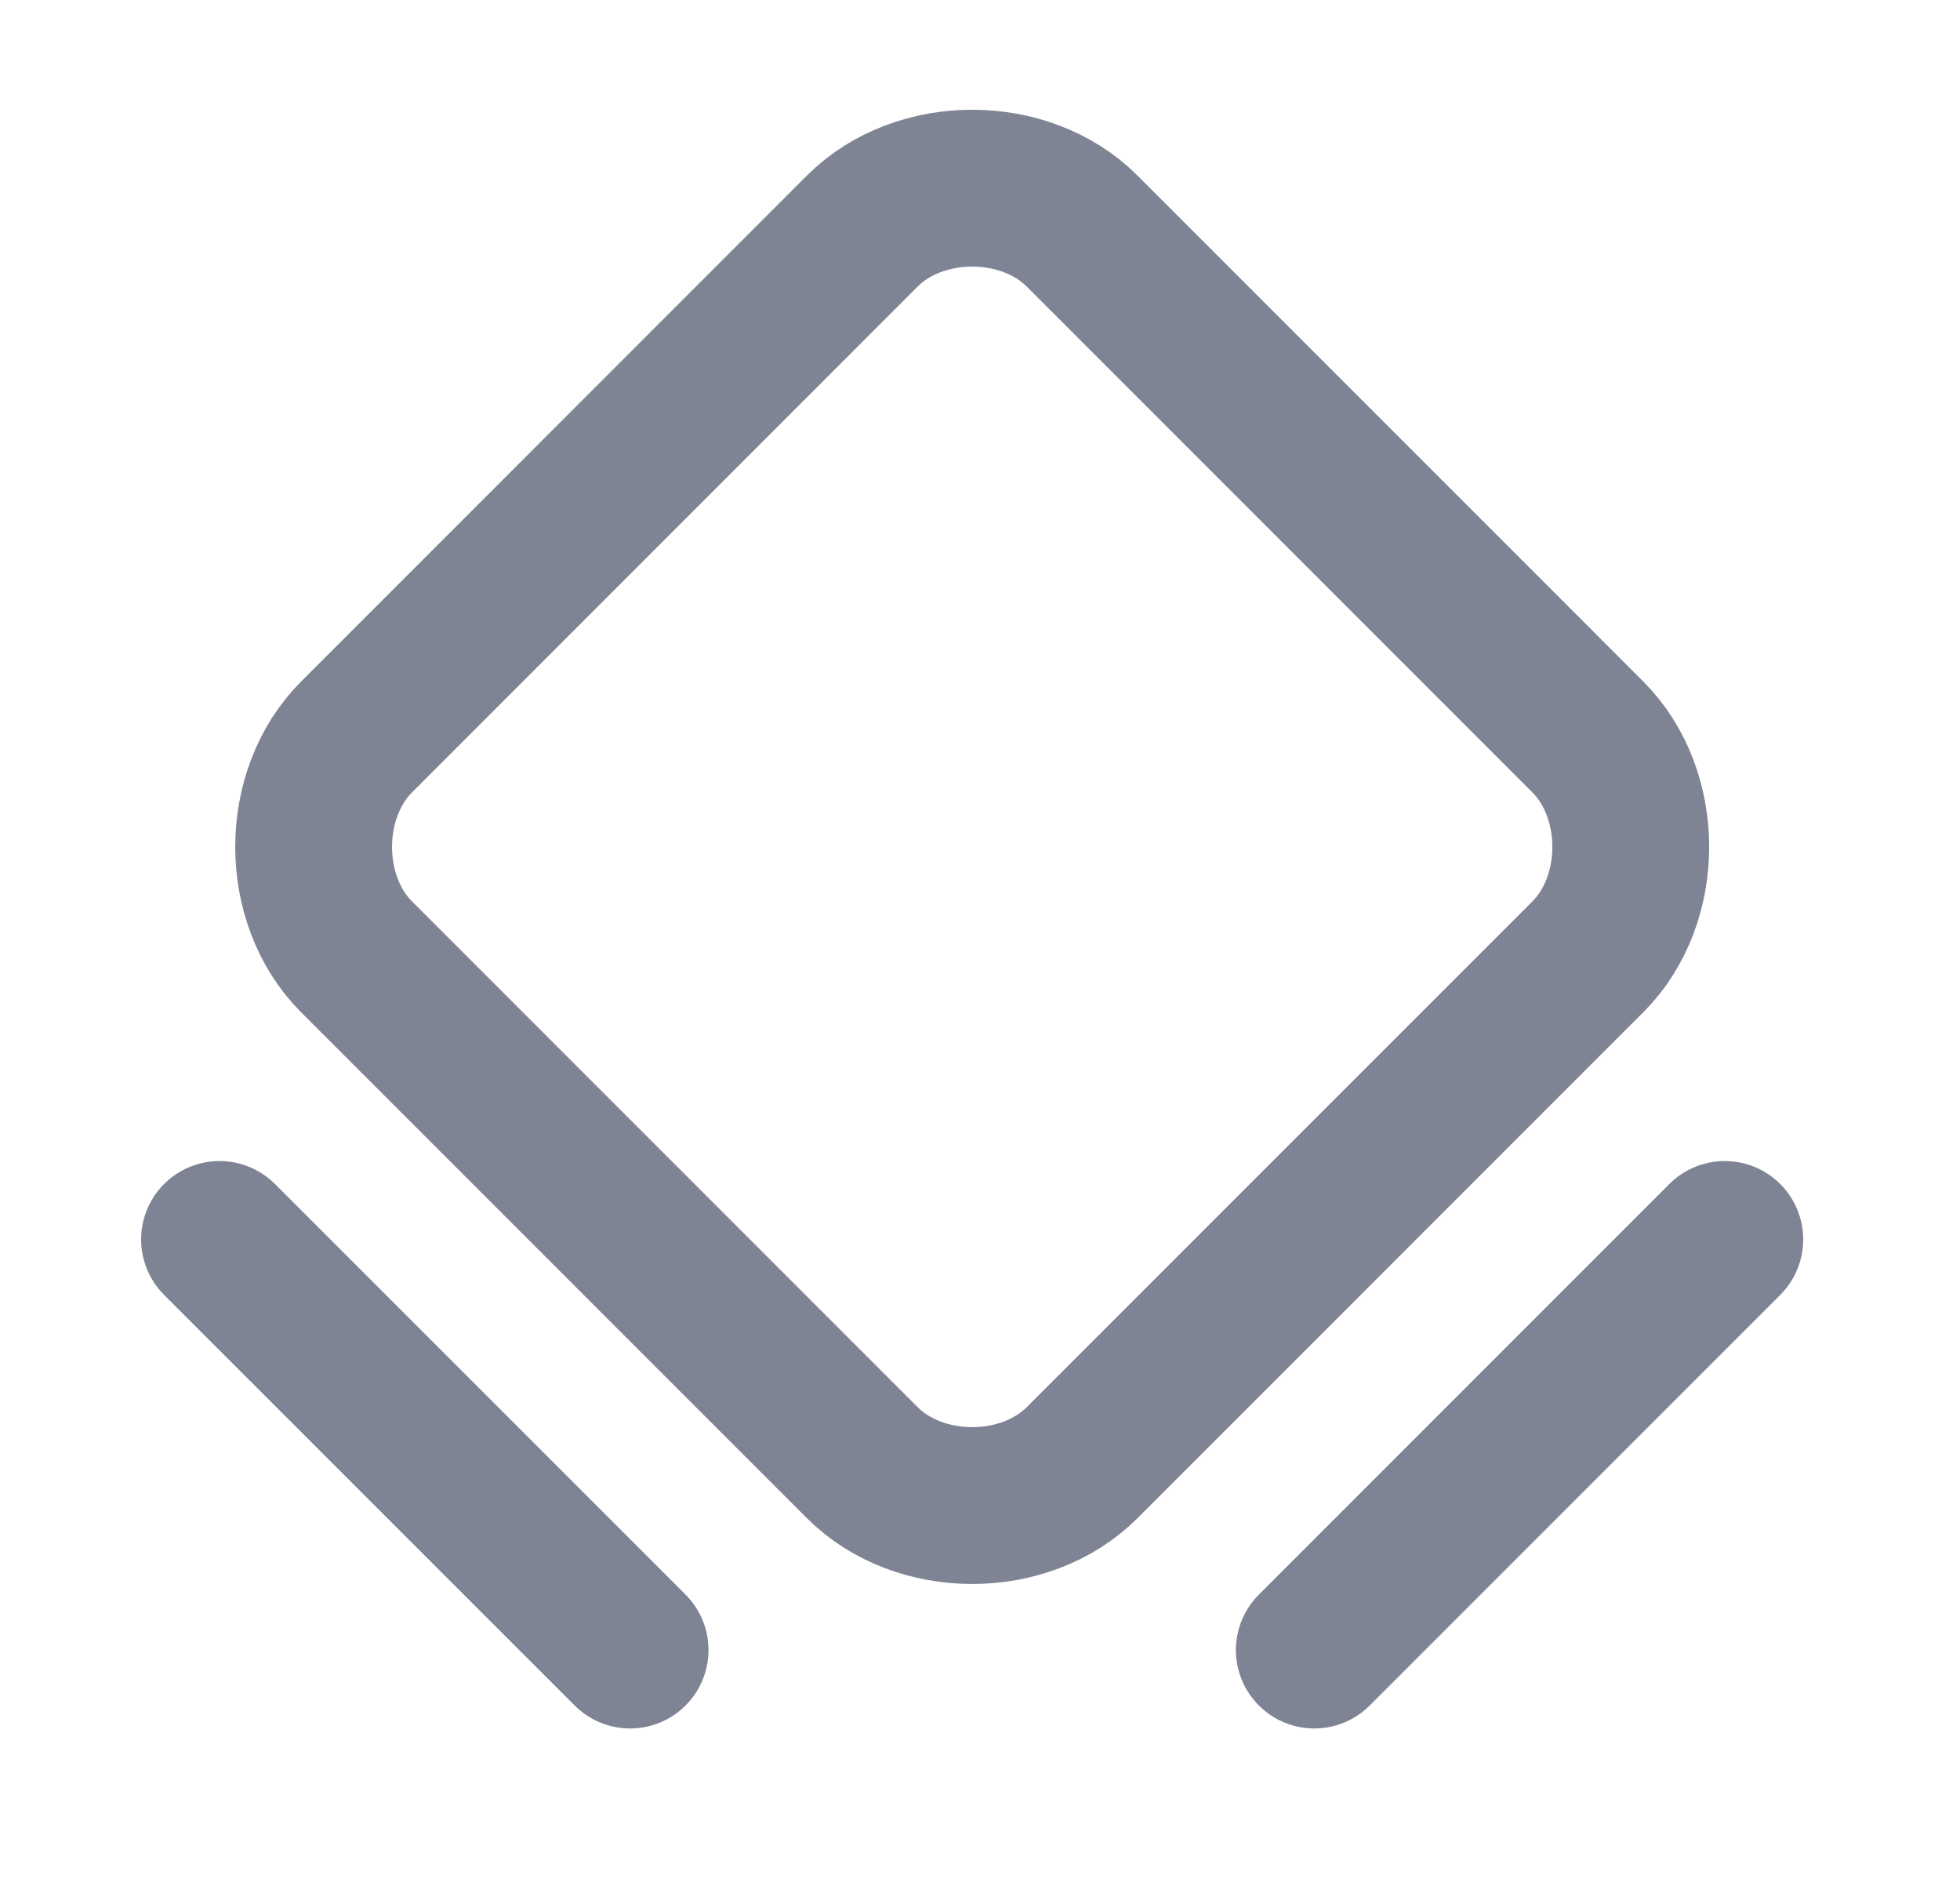
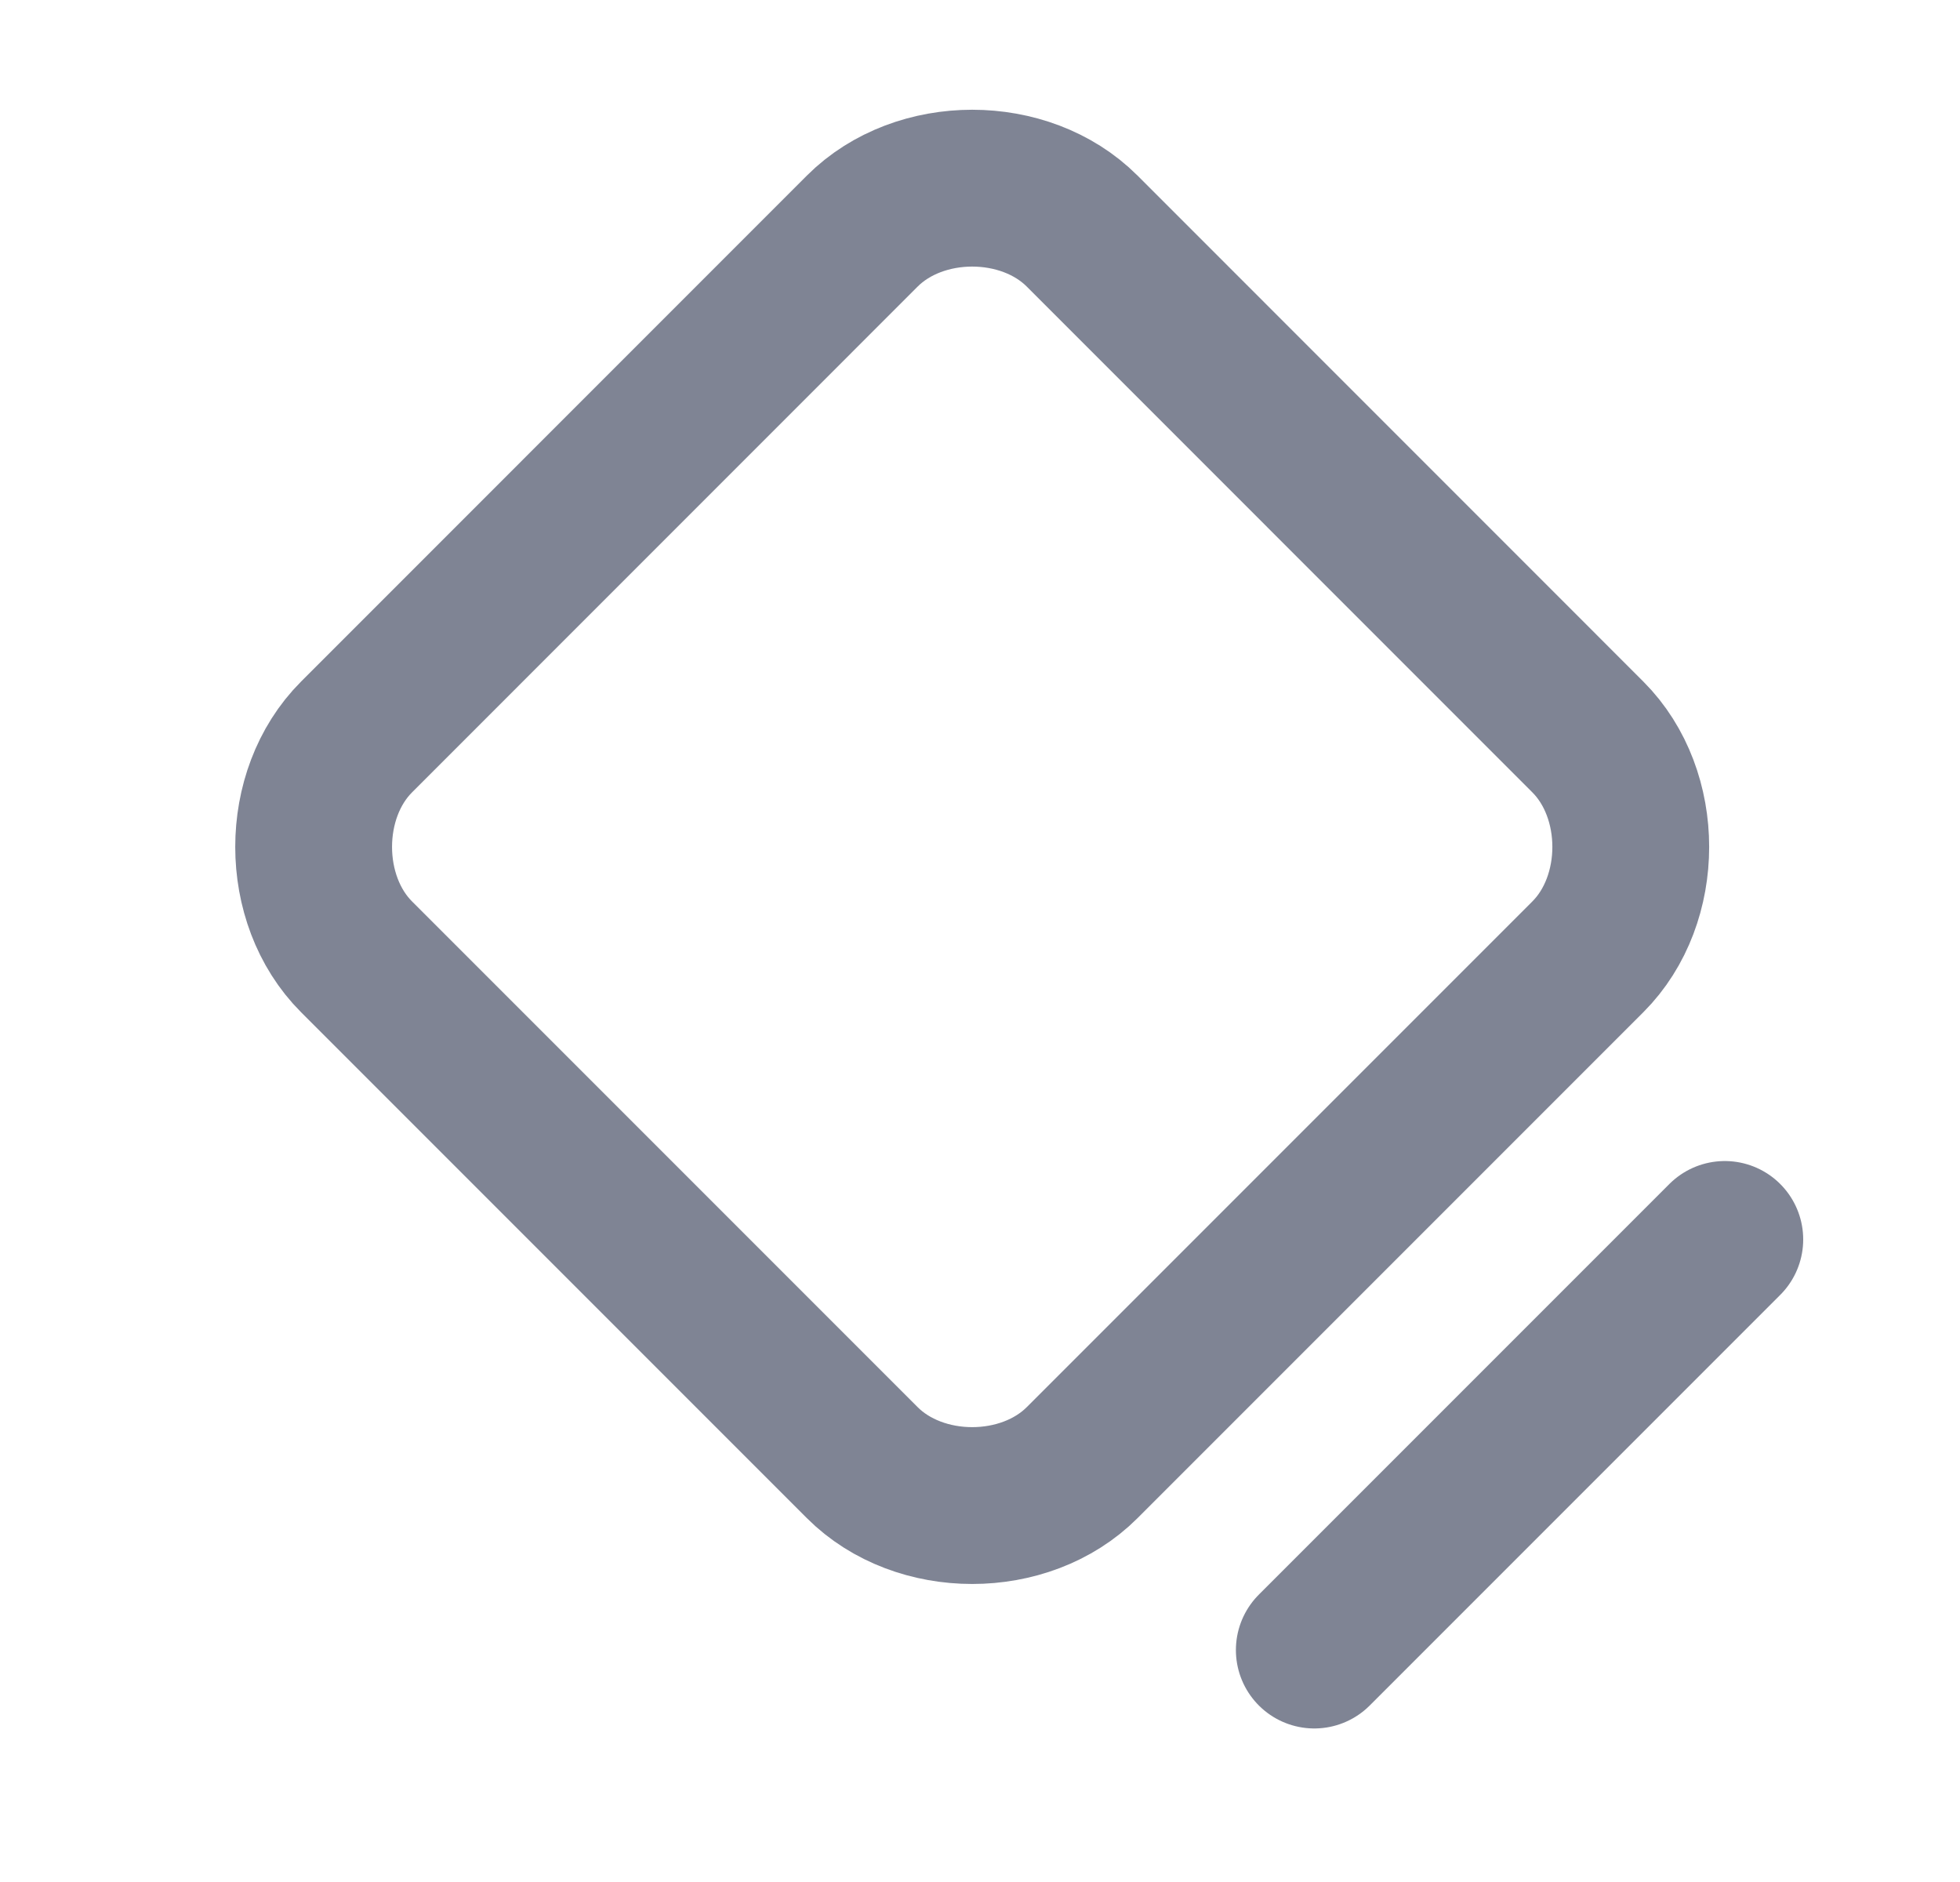
<svg xmlns="http://www.w3.org/2000/svg" width="25" height="24" viewBox="0 0 25 24" fill="none">
  <g opacity="0.5">
    <path d="M10.998 18.652L4.548 12.202C3.818 11.472 3.818 10.128 4.548 9.398L10.998 2.947C11.728 2.217 13.073 2.217 13.803 2.947L20.253 9.398C20.983 10.128 20.983 11.472 20.253 12.202L13.803 18.652C13.073 19.382 11.728 19.382 10.998 18.652V18.652Z" stroke="#000929" stroke-width="2" stroke-linecap="round" stroke-linejoin="round" />
-     <path d="M2.8 15.806L8.037 21.042" stroke="#000929" stroke-width="2" stroke-linecap="round" stroke-linejoin="round" />
    <path d="M16.764 21.042L22 15.806" stroke="#000929" stroke-width="2" stroke-linecap="round" stroke-linejoin="round" />
  </g>
</svg>